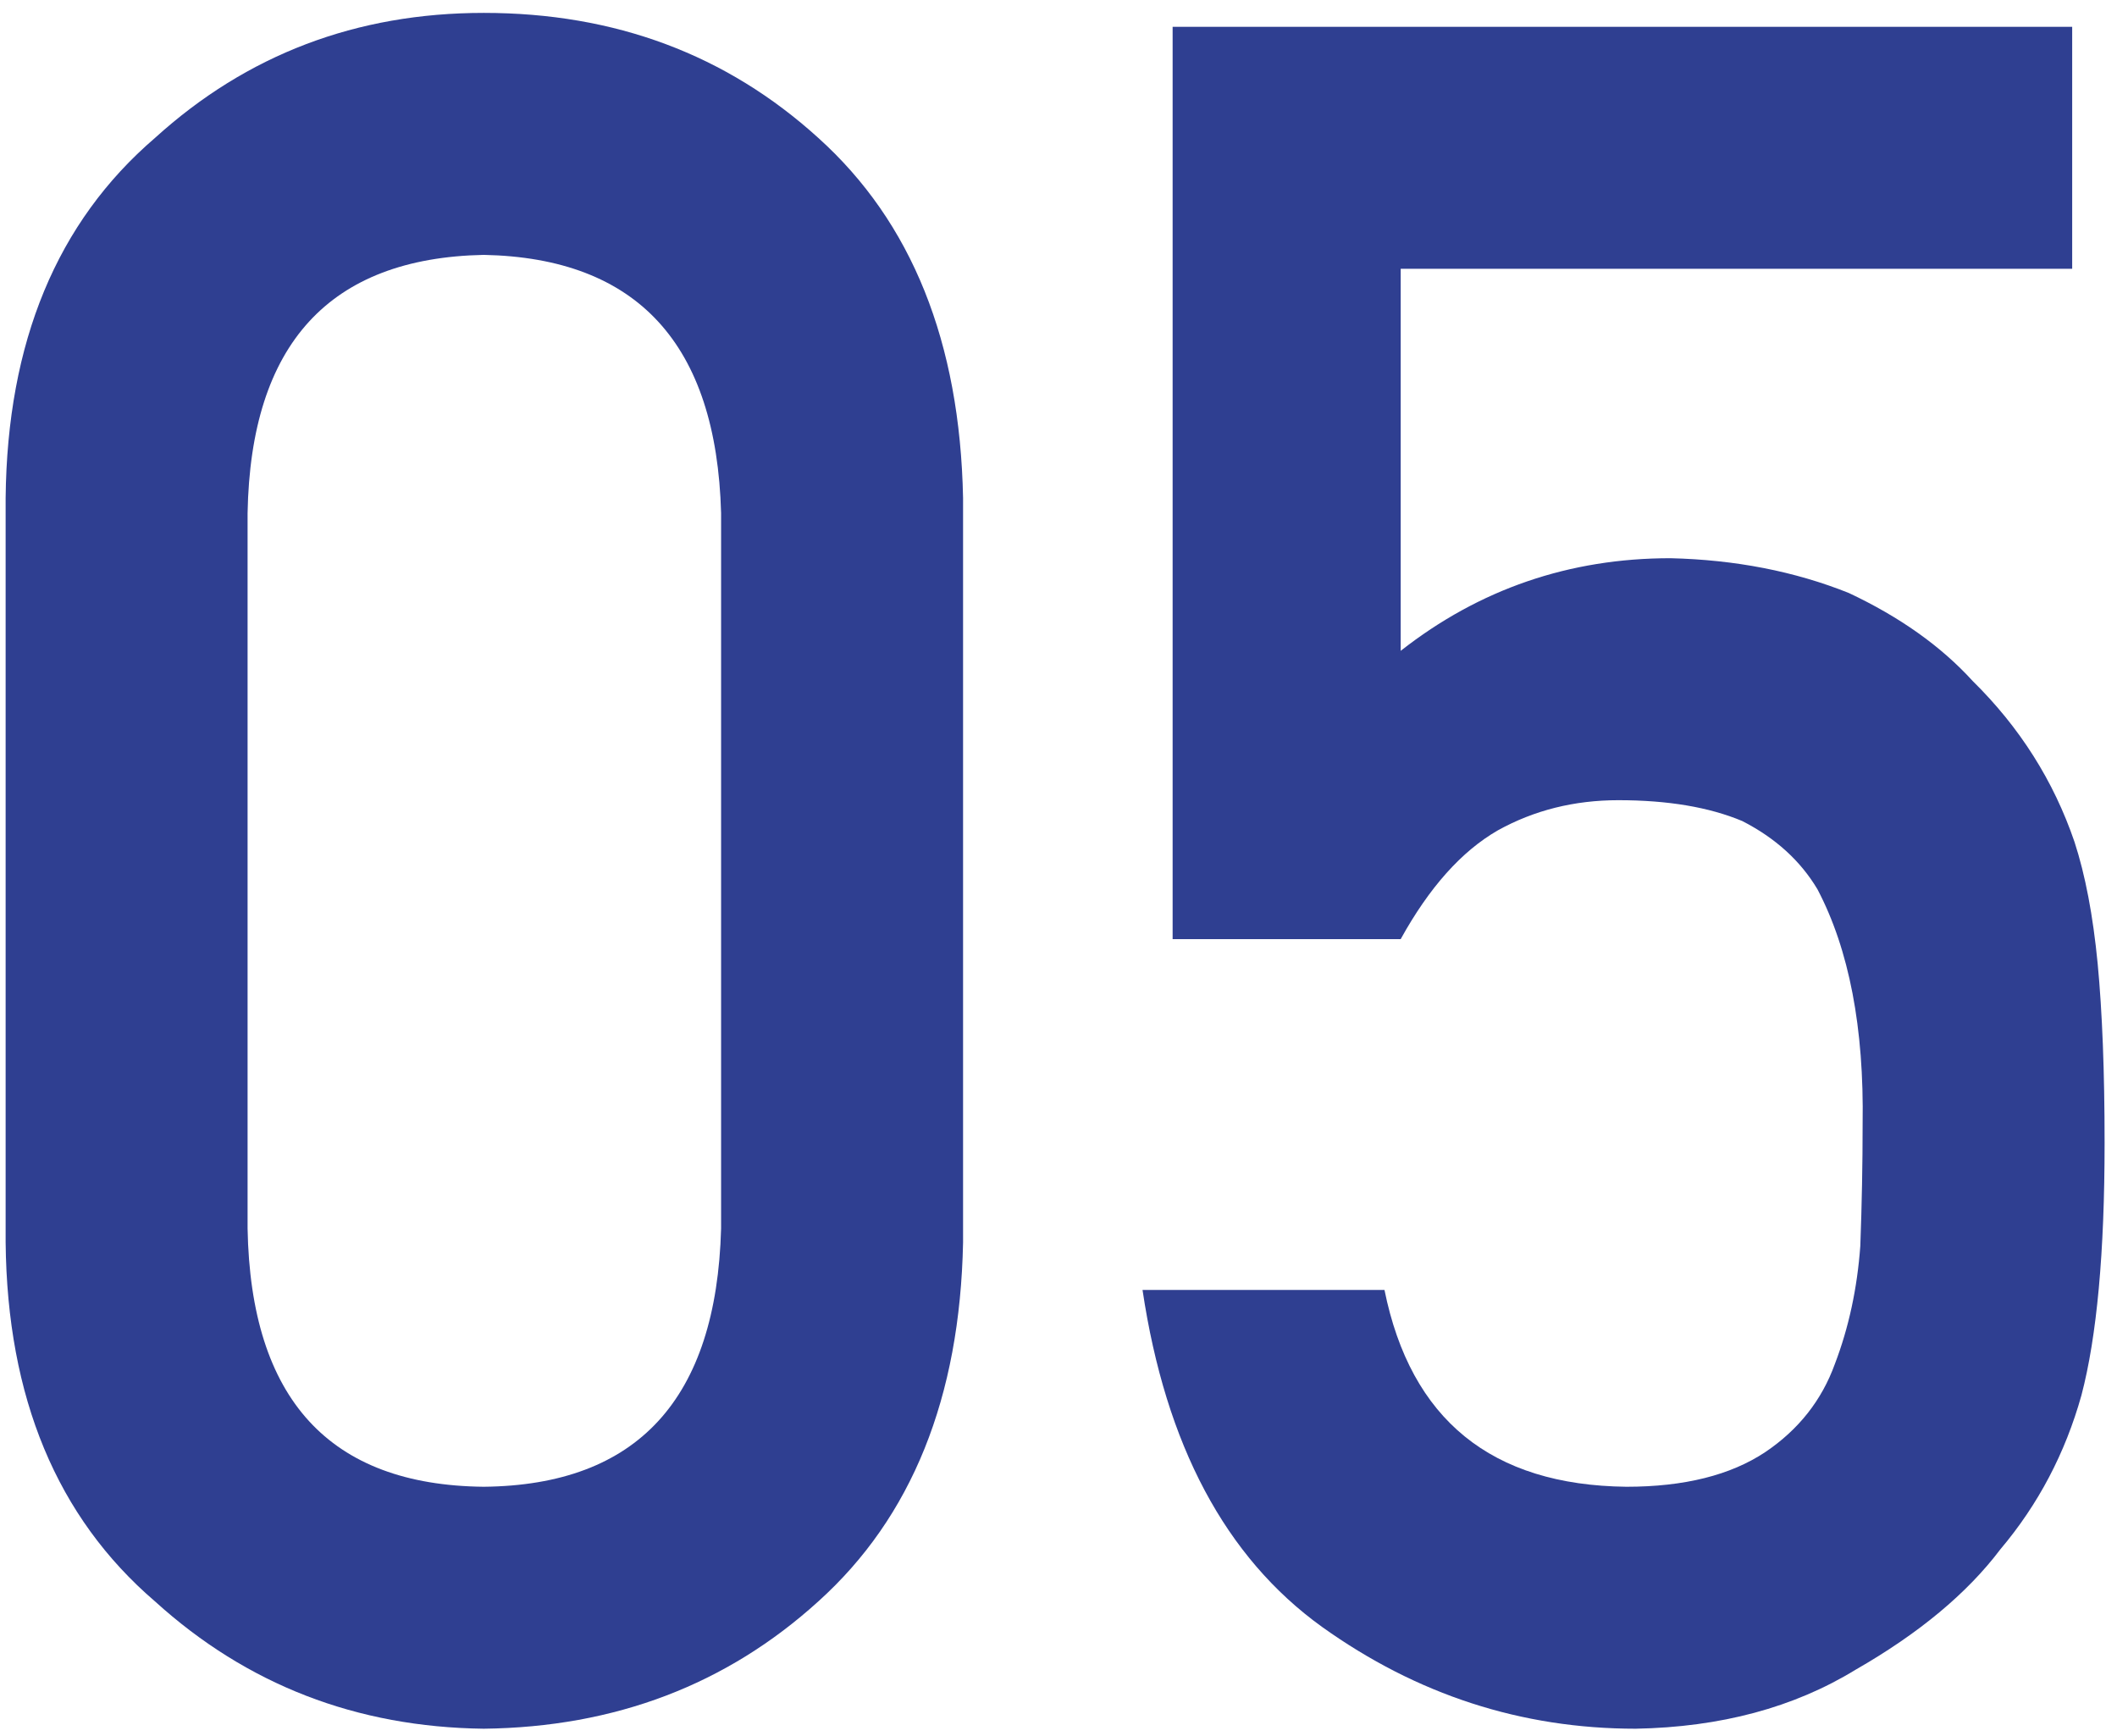
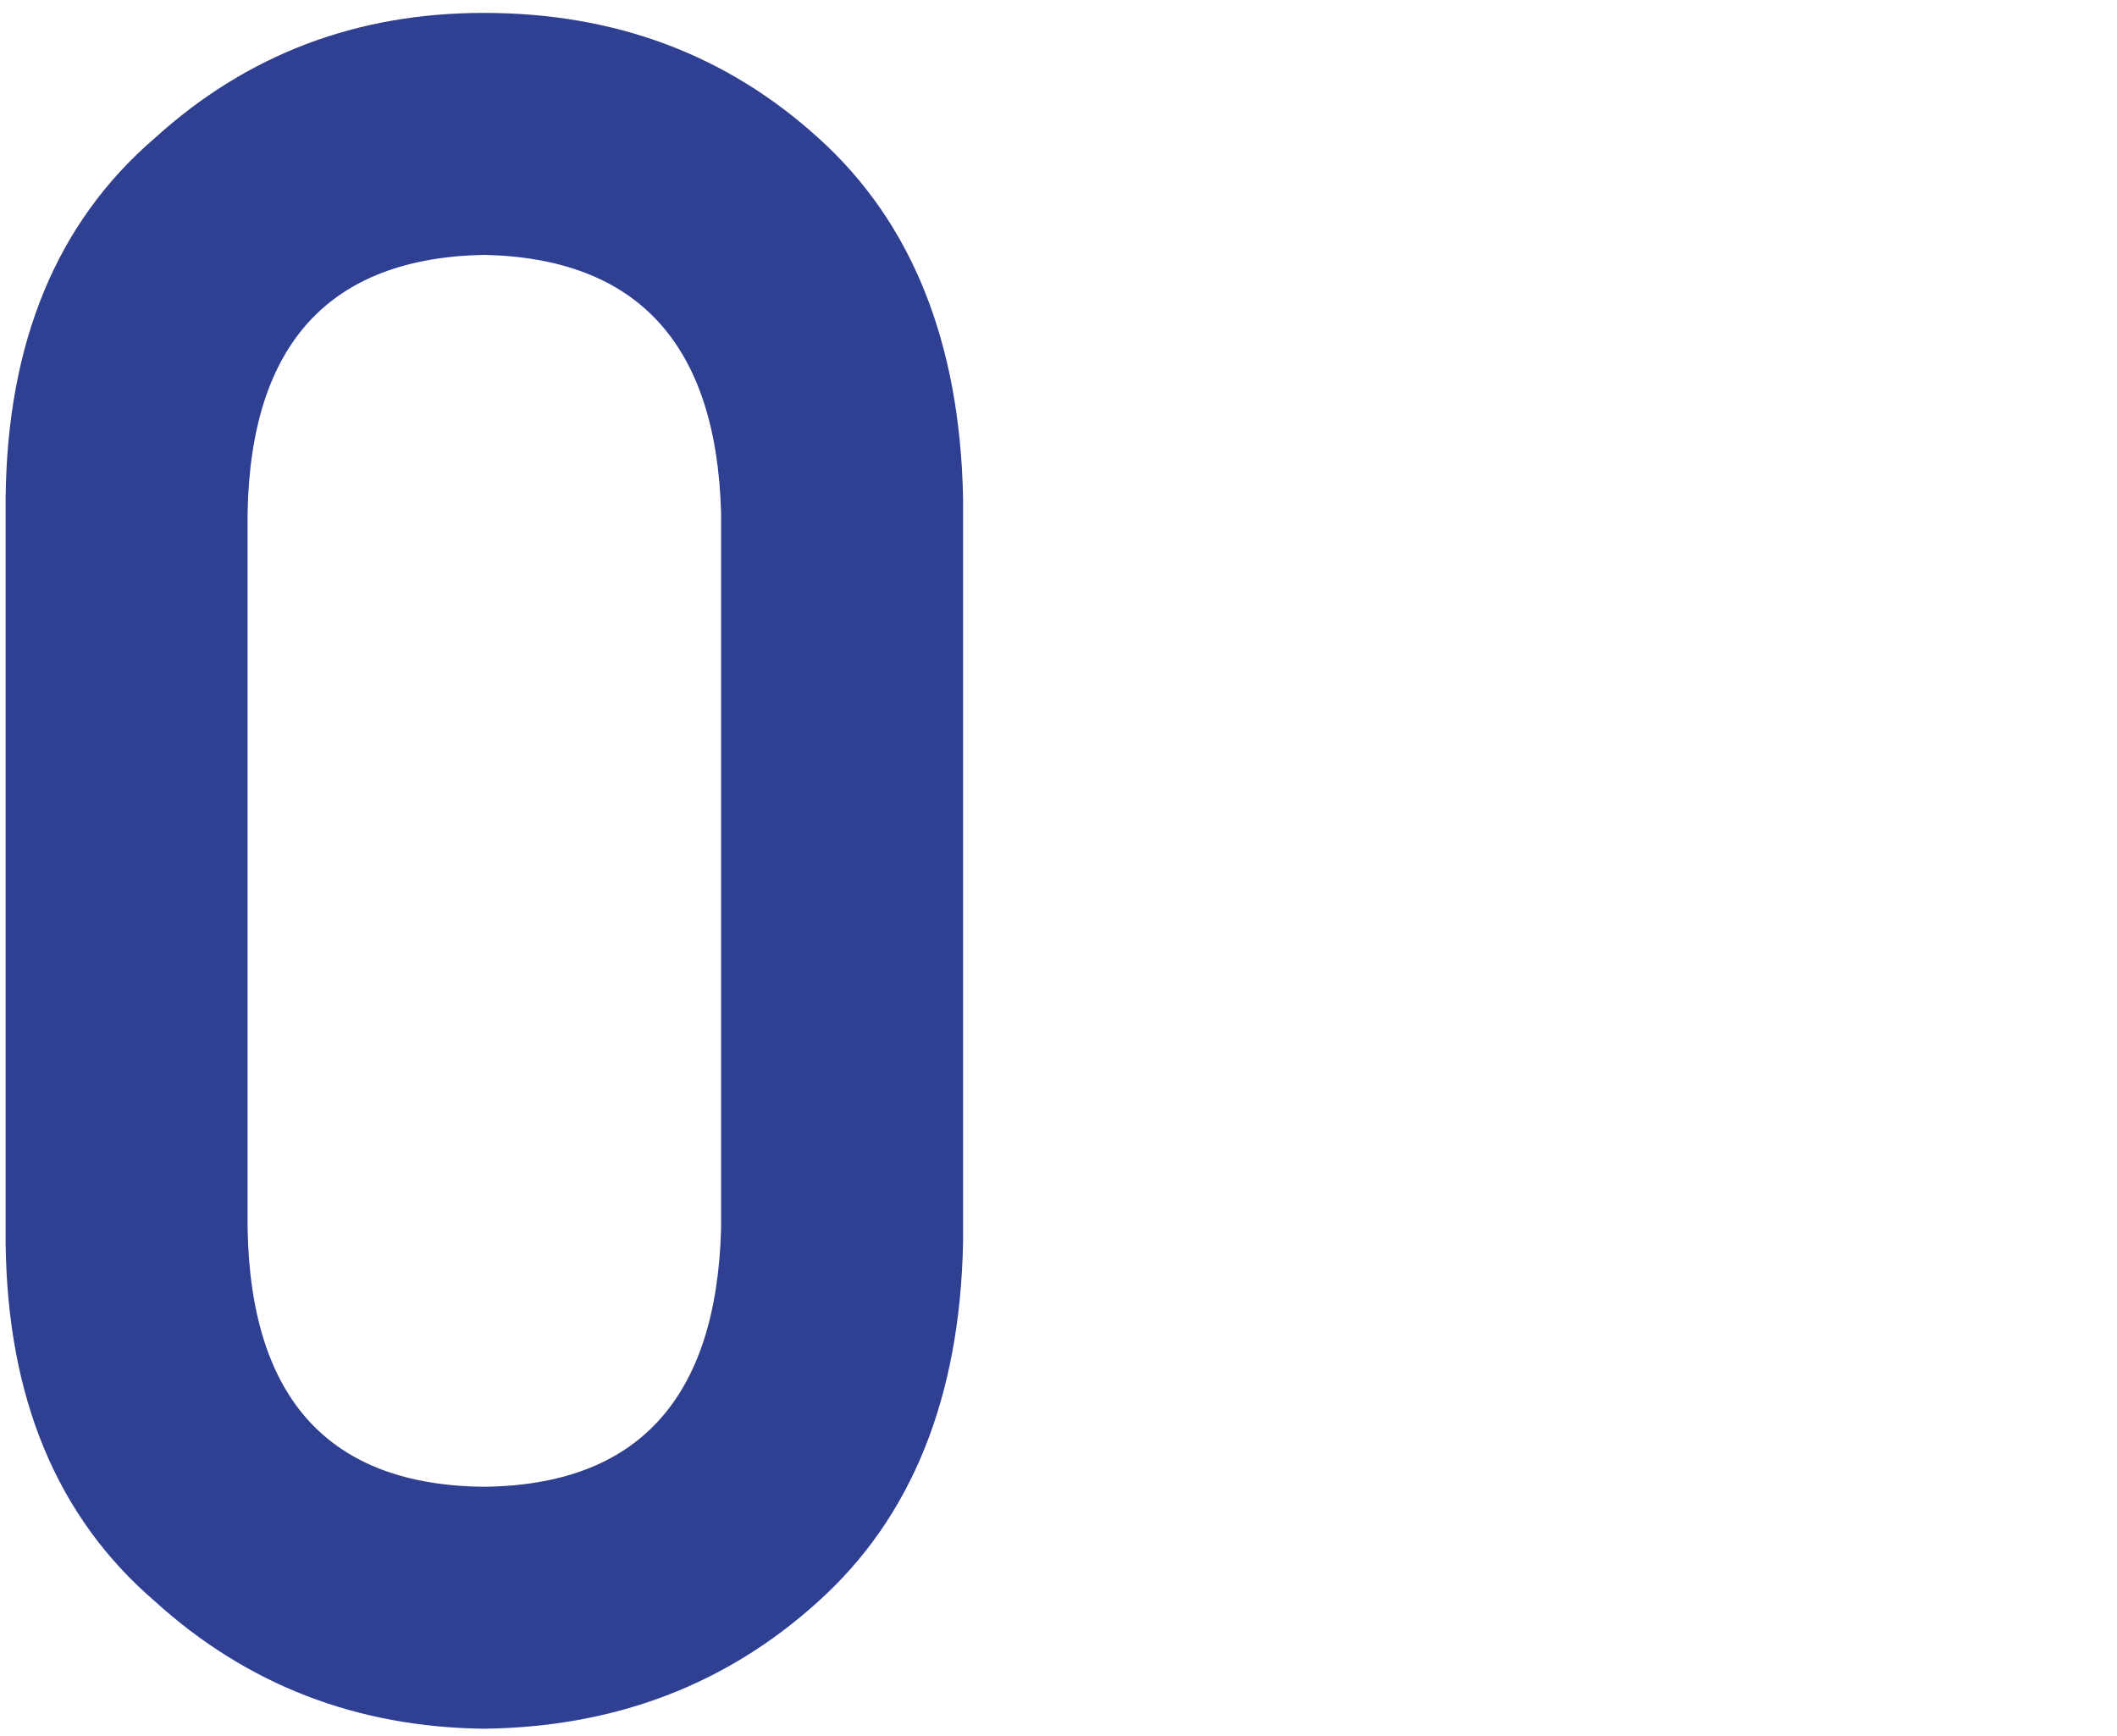
<svg xmlns="http://www.w3.org/2000/svg" width="100" height="82" viewBox="0 0 100 82" fill="none">
-   <path d="M55.391 44.359V1.266H97.883V12.695H66.164V30.742C69.883 27.826 74.13 26.367 78.906 26.367C81.969 26.44 84.776 26.987 87.328 28.008C89.734 29.138 91.685 30.523 93.18 32.164C95.404 34.352 97.008 36.885 97.992 39.766C98.503 41.333 98.867 43.247 99.086 45.508C99.305 47.805 99.414 50.63 99.414 53.984C99.414 59.161 99.049 63.135 98.32 65.906C97.555 68.641 96.279 71.065 94.492 73.18C92.924 75.258 90.646 77.154 87.656 78.867C84.74 80.654 81.276 81.583 77.266 81.656C71.87 81.656 66.93 80.052 62.445 76.844C57.888 73.562 55.062 68.258 53.969 60.93H65.398C66.638 67.055 70.448 70.154 76.828 70.227C79.562 70.227 81.75 69.68 83.391 68.586C84.958 67.529 86.052 66.143 86.672 64.43C87.328 62.716 87.729 60.857 87.875 58.852C87.948 56.883 87.984 54.969 87.984 53.109C88.057 48.552 87.346 44.852 85.852 42.008C85.049 40.659 83.865 39.583 82.297 38.781C80.729 38.125 78.779 37.797 76.445 37.797C74.367 37.797 72.471 38.271 70.758 39.219C69.044 40.203 67.513 41.917 66.164 44.359H55.391Z" fill="#2F3F91" />
  <path d="M34.062 58.031V24.234C33.844 16.25 30.107 12.185 22.852 12.039C15.56 12.185 11.841 16.25 11.695 24.234V58.031C11.841 66.088 15.56 70.154 22.852 70.227C30.107 70.154 33.844 66.088 34.062 58.031ZM0.266 58.688V23.523C0.339 16.159 2.69 10.49 7.32 6.516C11.659 2.578 16.836 0.609 22.852 0.609C29.049 0.609 34.318 2.578 38.656 6.516C43.068 10.49 45.346 16.159 45.492 23.523V58.688C45.346 66.016 43.068 71.667 38.656 75.641C34.318 79.578 29.049 81.583 22.852 81.656C16.836 81.583 11.659 79.578 7.32 75.641C2.69 71.667 0.339 66.016 0.266 58.688Z" fill="#2F3F91" />
</svg>